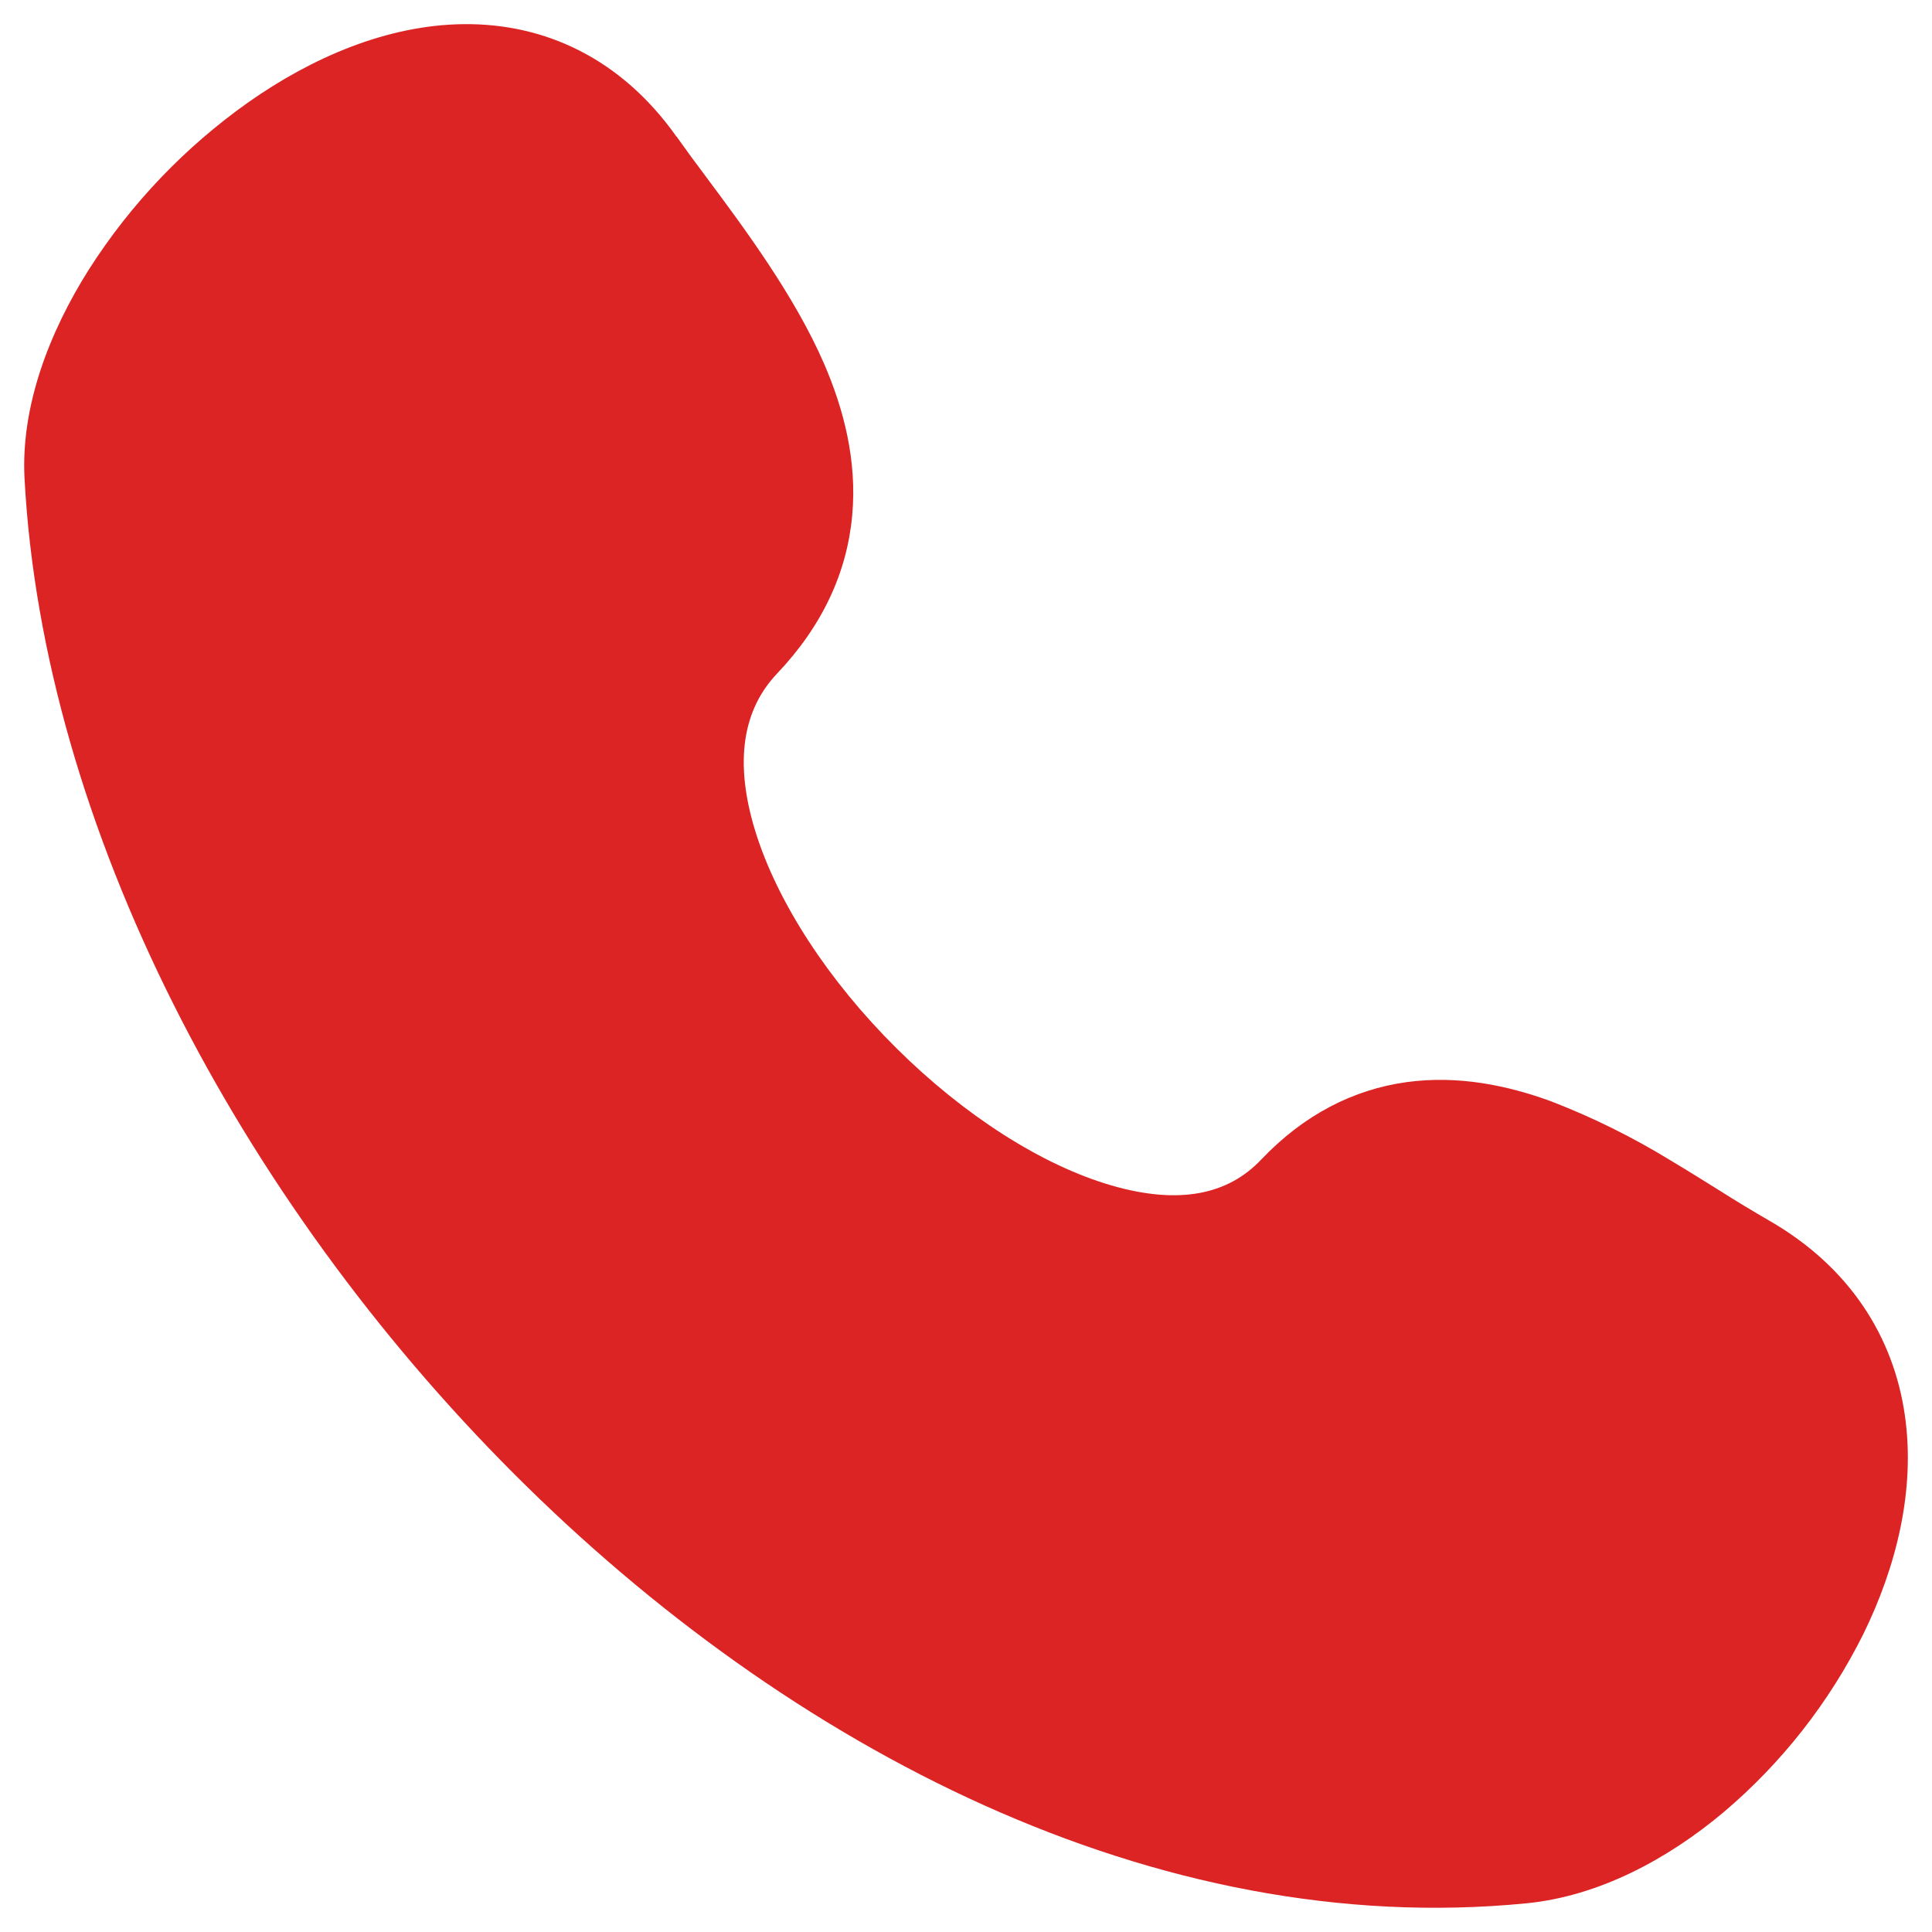
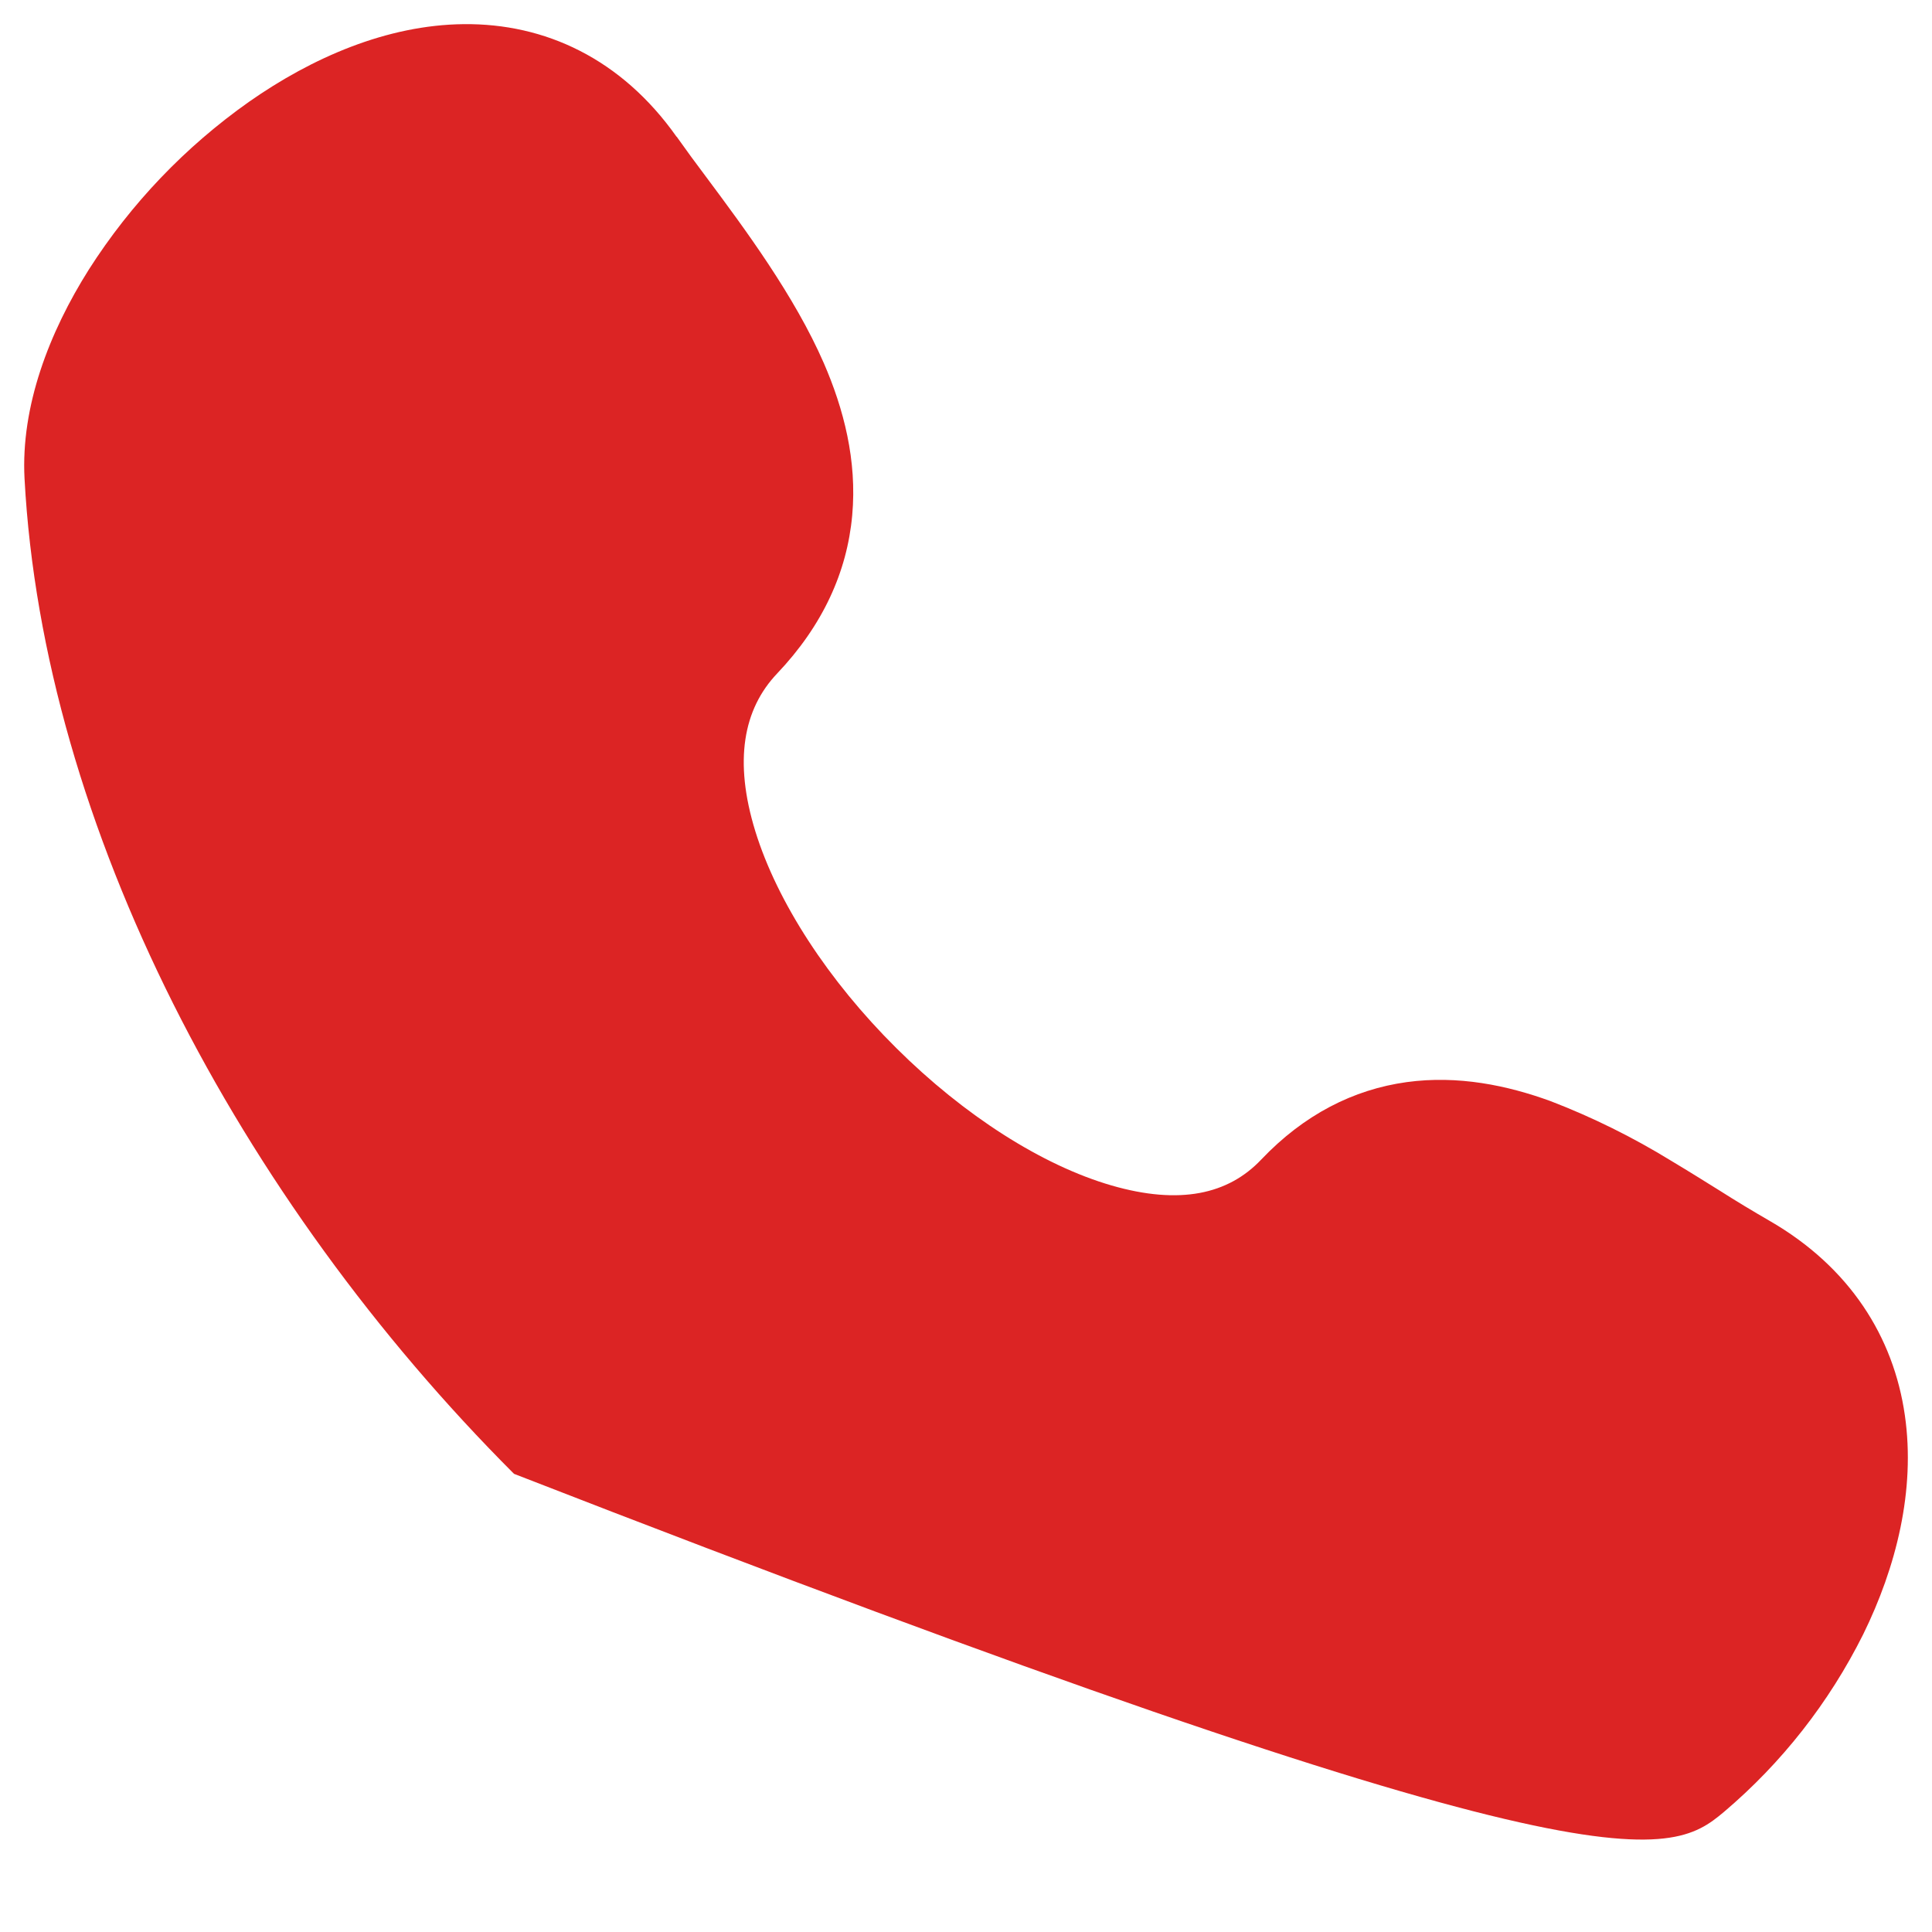
<svg xmlns="http://www.w3.org/2000/svg" width="20" height="20" viewBox="0 0 20 20" fill="none">
-   <path d="M7.004 1.416C6.432 0.606 5.64 0.241 4.8 0.25C4.003 0.258 3.227 0.599 2.579 1.053C1.918 1.519 1.354 2.109 0.92 2.79C0.51 3.439 0.214 4.206 0.254 4.955C0.447 8.558 2.474 12.408 5.321 15.257C8.166 18.103 11.965 20.081 15.801 19.703C16.553 19.629 17.264 19.246 17.845 18.758C18.446 18.249 18.936 17.623 19.288 16.918C19.628 16.226 19.831 15.428 19.719 14.651C19.603 13.841 19.15 13.117 18.317 12.637C18.144 12.537 17.973 12.434 17.805 12.327C17.655 12.234 17.495 12.133 17.301 12.017C16.904 11.773 16.486 11.566 16.052 11.399C15.605 11.236 15.094 11.129 14.562 11.202C14.011 11.278 13.499 11.538 13.056 12.004C12.715 12.364 12.213 12.476 11.507 12.272C10.789 12.064 9.981 11.548 9.279 10.85C8.577 10.154 8.046 9.34 7.819 8.605C7.595 7.877 7.694 7.342 8.044 6.973C8.517 6.475 8.769 5.921 8.822 5.335C8.874 4.765 8.732 4.229 8.529 3.761C8.225 3.062 7.709 2.367 7.305 1.825C7.203 1.69 7.103 1.553 7.005 1.415" fill="#DC2424" />
+   <path d="M7.004 1.416C6.432 0.606 5.64 0.241 4.8 0.25C4.003 0.258 3.227 0.599 2.579 1.053C1.918 1.519 1.354 2.109 0.92 2.79C0.51 3.439 0.214 4.206 0.254 4.955C0.447 8.558 2.474 12.408 5.321 15.257C16.553 19.629 17.264 19.246 17.845 18.758C18.446 18.249 18.936 17.623 19.288 16.918C19.628 16.226 19.831 15.428 19.719 14.651C19.603 13.841 19.15 13.117 18.317 12.637C18.144 12.537 17.973 12.434 17.805 12.327C17.655 12.234 17.495 12.133 17.301 12.017C16.904 11.773 16.486 11.566 16.052 11.399C15.605 11.236 15.094 11.129 14.562 11.202C14.011 11.278 13.499 11.538 13.056 12.004C12.715 12.364 12.213 12.476 11.507 12.272C10.789 12.064 9.981 11.548 9.279 10.85C8.577 10.154 8.046 9.34 7.819 8.605C7.595 7.877 7.694 7.342 8.044 6.973C8.517 6.475 8.769 5.921 8.822 5.335C8.874 4.765 8.732 4.229 8.529 3.761C8.225 3.062 7.709 2.367 7.305 1.825C7.203 1.69 7.103 1.553 7.005 1.415" fill="#DC2424" />
</svg>